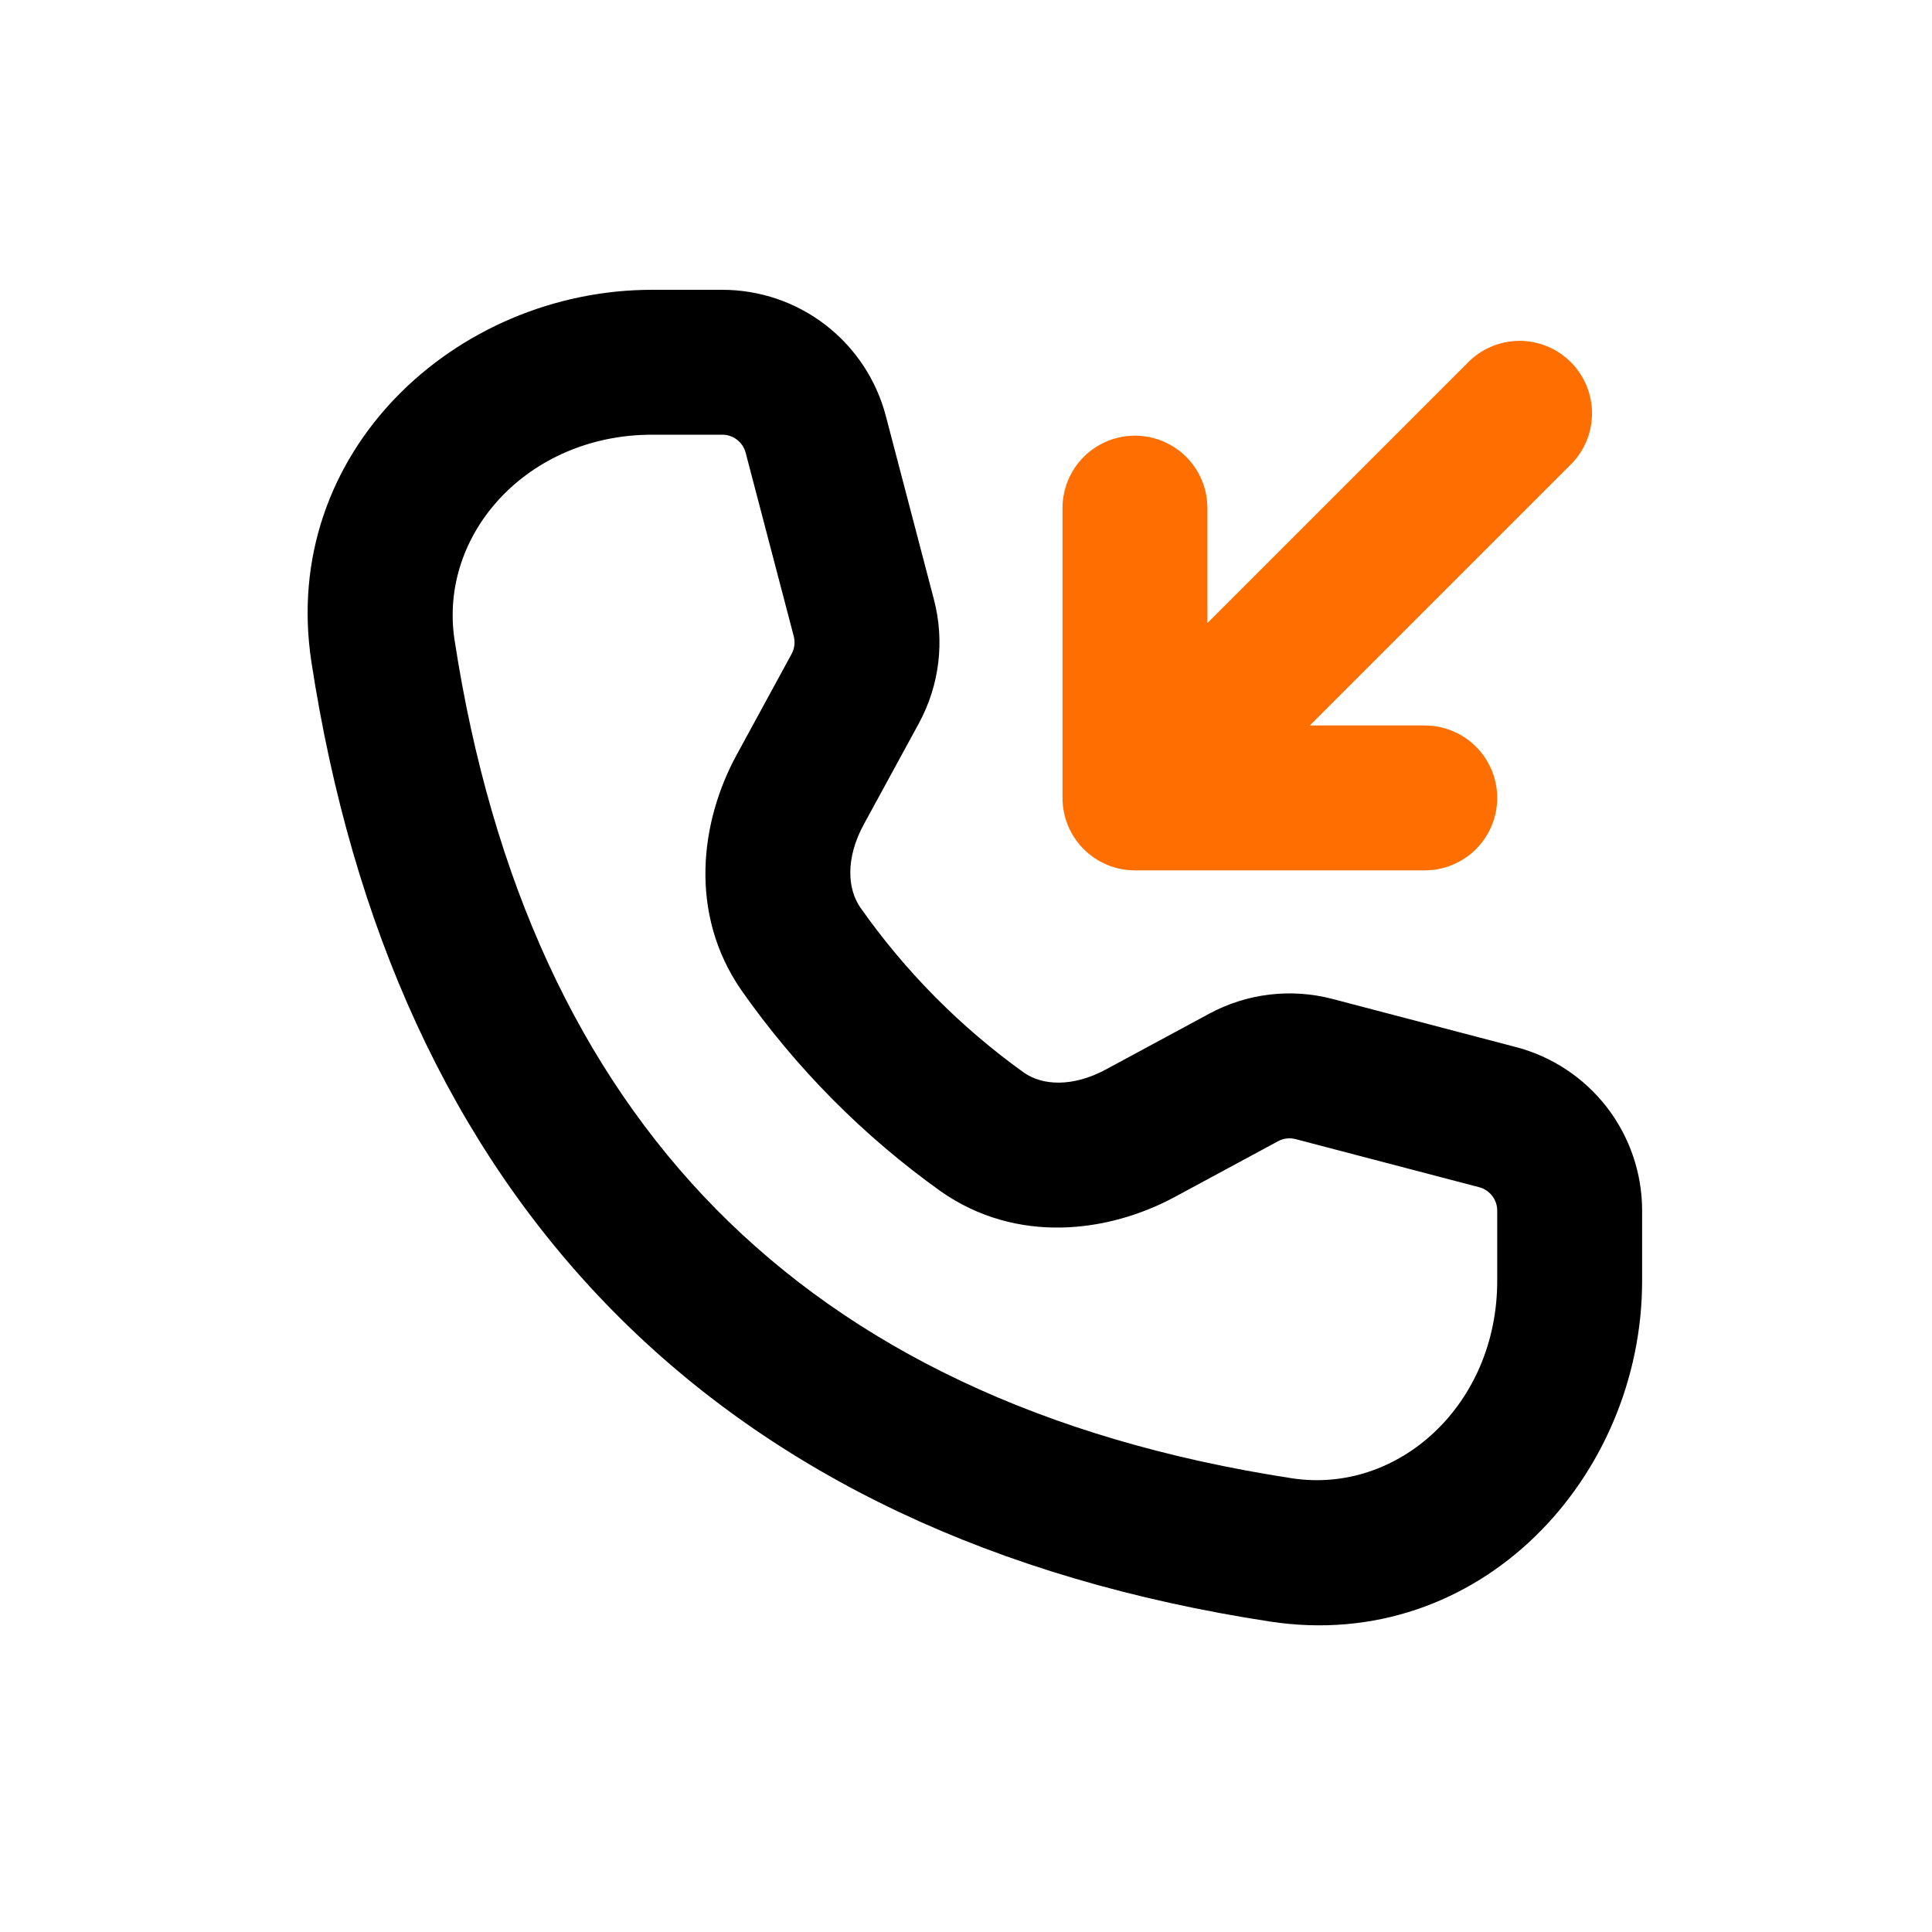
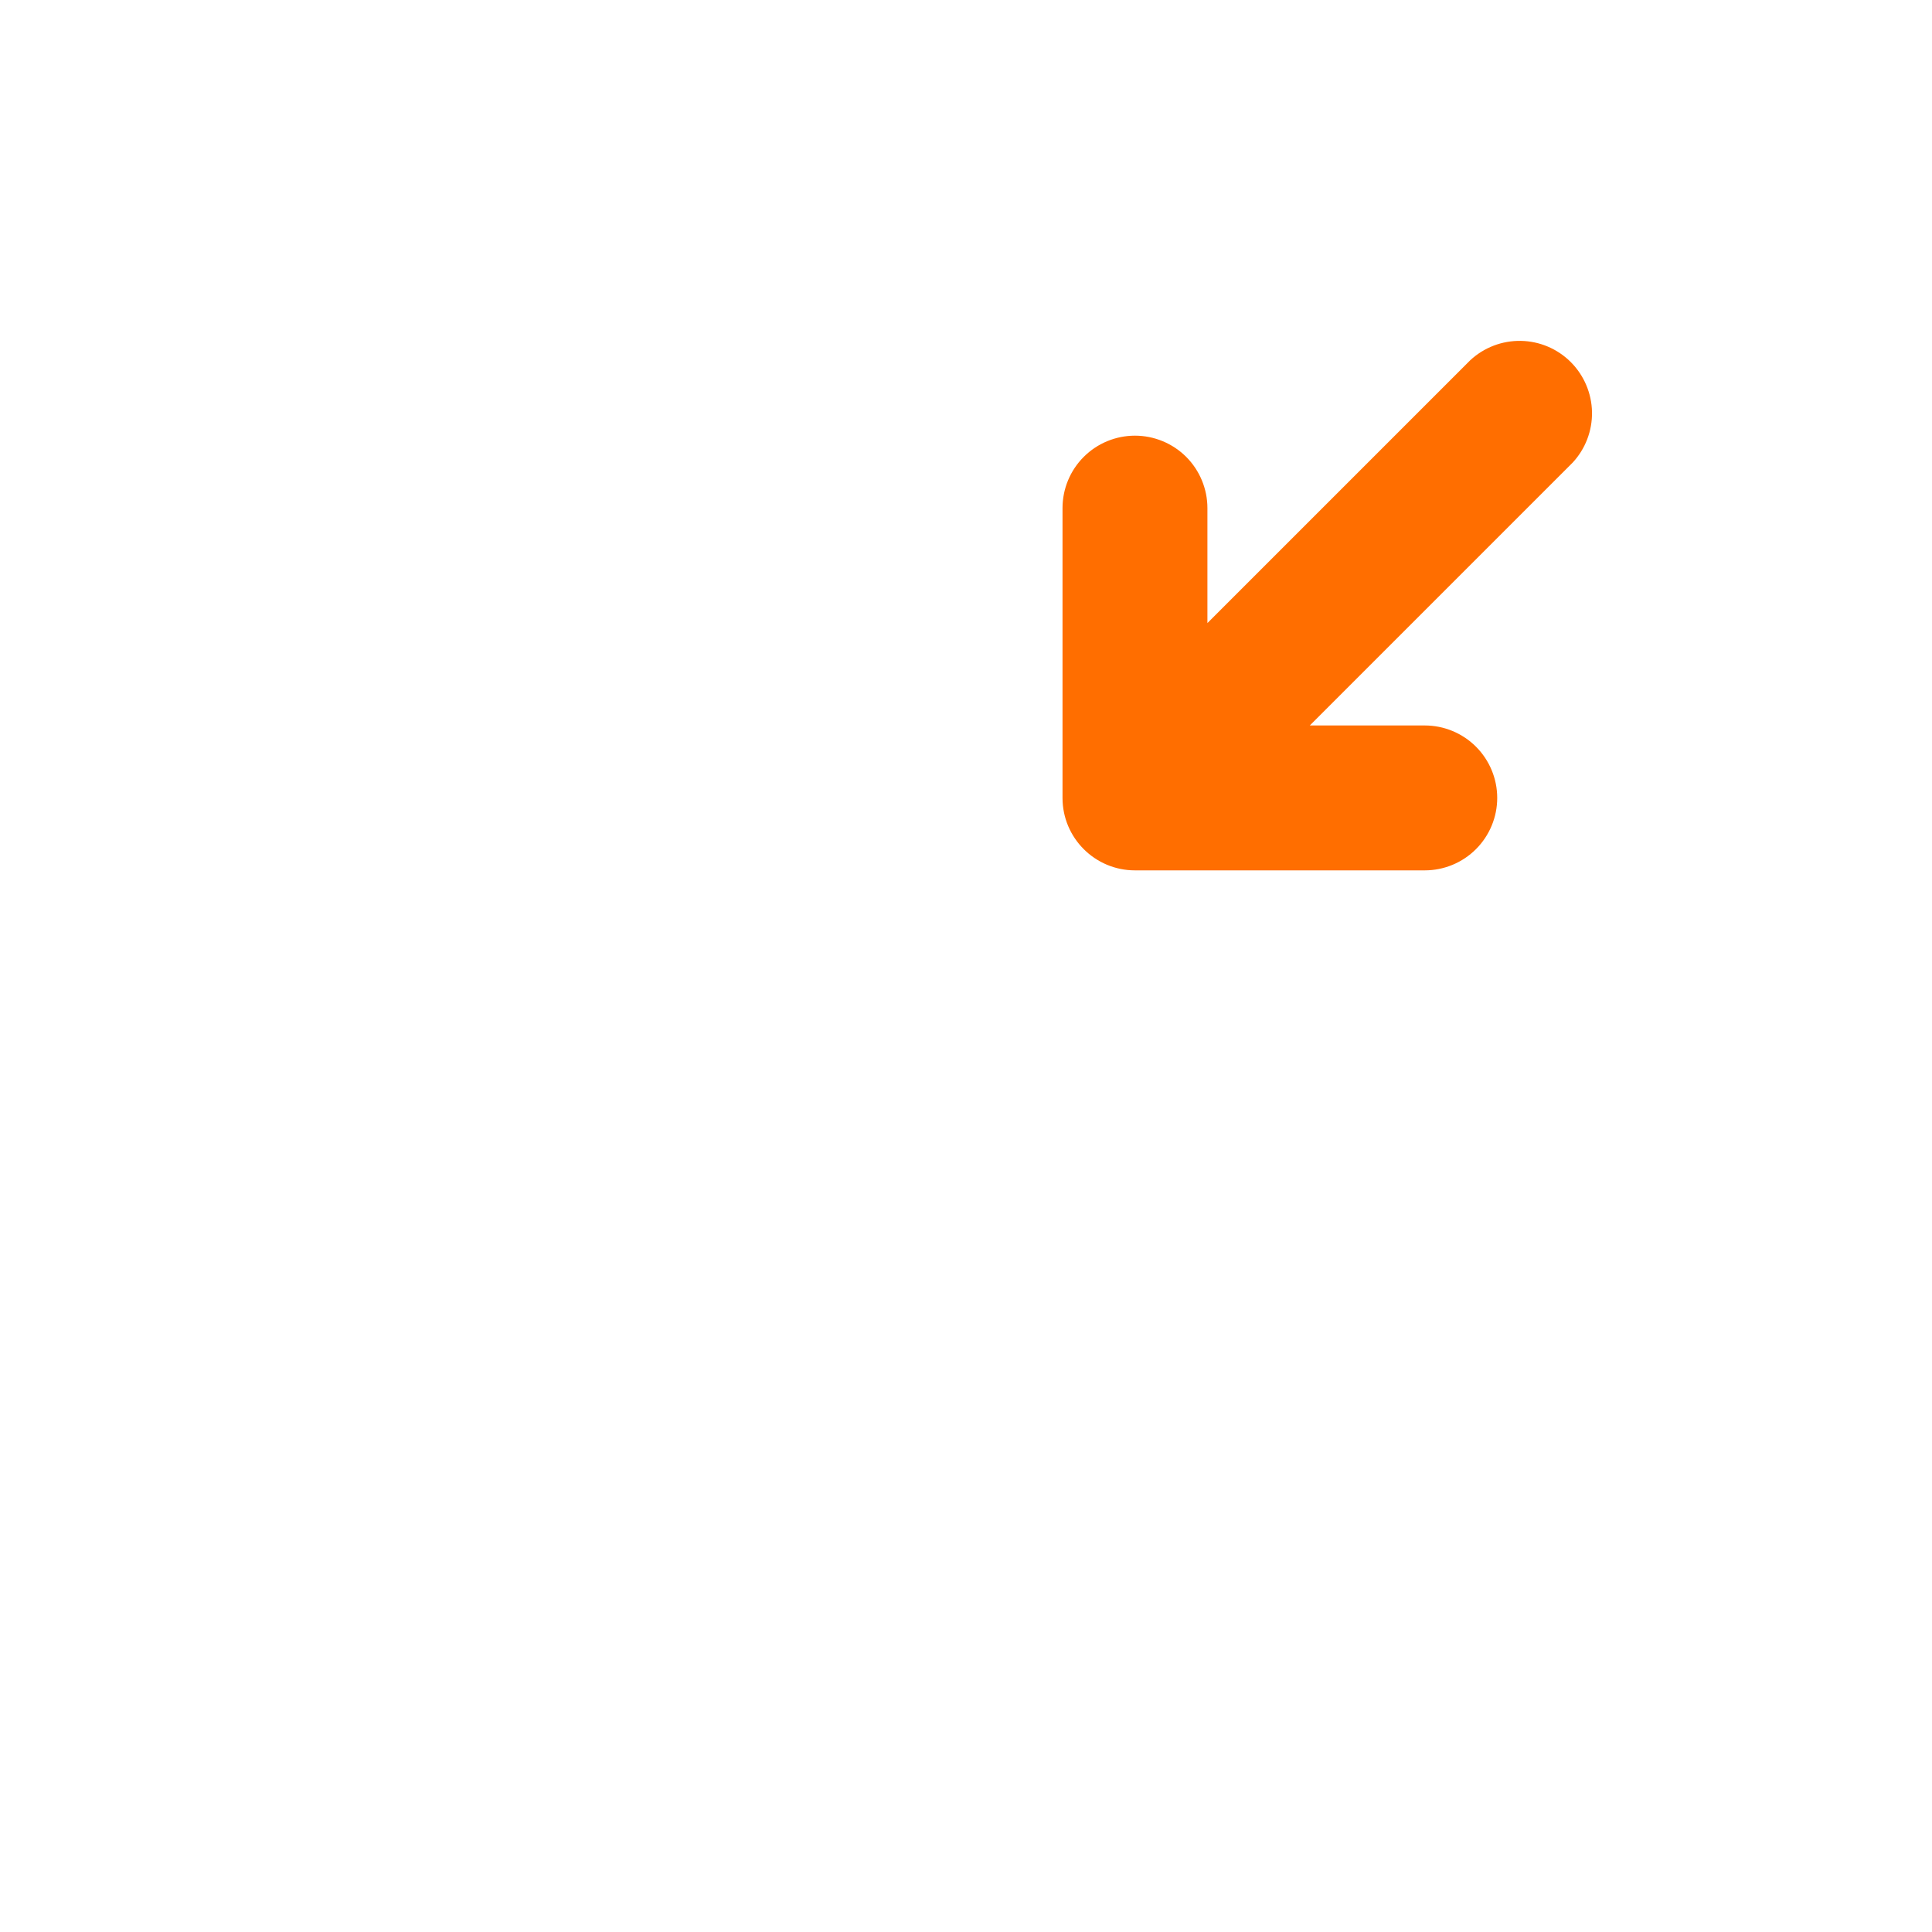
<svg xmlns="http://www.w3.org/2000/svg" width="48" height="48" viewBox="0 0 48 48" fill="none">
-   <path fill-rule="evenodd" clip-rule="evenodd" d="M16.202 7.2C11.33 7.2 6.936 11.234 7.738 16.452C8.746 23.021 11.198 28.481 15.226 32.568C19.258 36.66 24.734 39.24 31.548 40.286C36.766 41.088 40.798 36.694 40.798 31.822V30.077C40.798 29.148 40.49 28.246 39.923 27.511C39.356 26.776 38.561 26.249 37.663 26.014L33.103 24.818C32.073 24.548 30.978 24.679 30.041 25.186L27.48 26.568C26.635 27.024 25.889 26.964 25.44 26.65C23.864 25.52 22.489 24.133 21.374 22.546C21.055 22.085 21.002 21.324 21.461 20.482L22.834 17.962L22.836 17.957C23.342 17.021 23.474 15.926 23.203 14.894L22.008 10.334C21.773 9.436 21.246 8.642 20.511 8.074C19.776 7.507 18.873 7.2 17.945 7.2H16.202ZM11.294 15.905C10.889 13.26 13.118 10.8 16.202 10.8H17.945C18.078 10.8 18.207 10.844 18.312 10.925C18.417 11.006 18.492 11.12 18.526 11.249L19.721 15.809C19.759 15.956 19.74 16.112 19.668 16.246L18.3 18.758C17.393 20.422 17.11 22.694 18.408 24.586C19.767 26.528 21.448 28.225 23.378 29.602C25.26 30.917 27.533 30.631 29.191 29.736L31.752 28.354C31.886 28.281 32.042 28.262 32.189 28.301L36.749 29.496C36.877 29.529 36.991 29.605 37.072 29.71C37.154 29.815 37.198 29.944 37.198 30.077V31.822C37.198 34.903 34.738 37.133 32.095 36.727C25.886 35.774 21.175 33.473 17.791 30.041C14.407 26.606 12.216 21.9 11.294 15.905Z" fill="black" />
  <path d="M35.398 21.624C35.875 21.624 36.333 21.434 36.67 21.097C37.008 20.759 37.198 20.301 37.198 19.824C37.198 19.347 37.008 18.889 36.67 18.551C36.333 18.214 35.875 18.024 35.398 18.024H32.542L39.07 11.496C39.388 11.155 39.561 10.704 39.553 10.237C39.544 9.771 39.355 9.326 39.026 8.996C38.696 8.666 38.251 8.477 37.785 8.469C37.318 8.461 36.867 8.634 36.526 8.952L29.998 15.48V12.624C29.998 12.147 29.808 11.689 29.471 11.351C29.133 11.014 28.675 10.824 28.198 10.824C27.72 10.824 27.262 11.014 26.925 11.351C26.587 11.689 26.398 12.147 26.398 12.624V19.824C26.398 20.818 27.204 21.624 28.198 21.624H35.398Z" fill="#FF6E00" />
</svg>